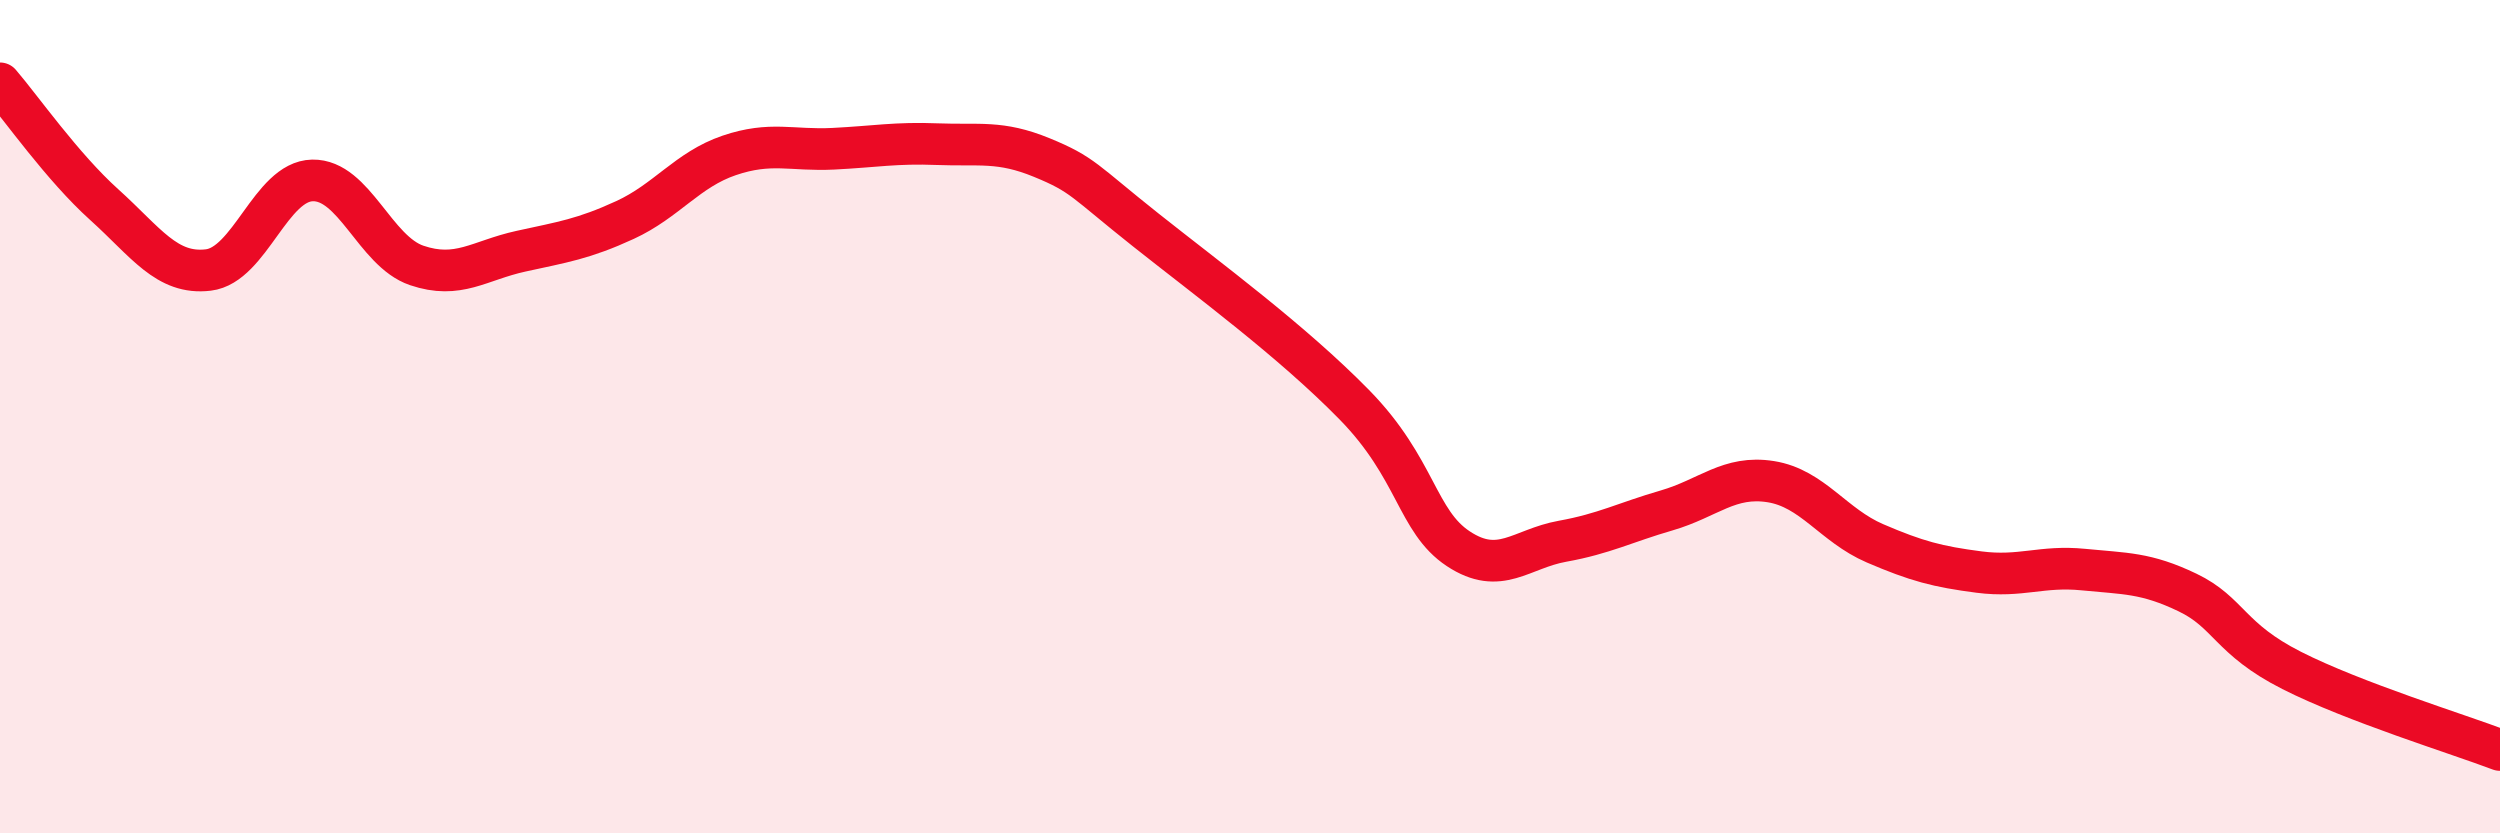
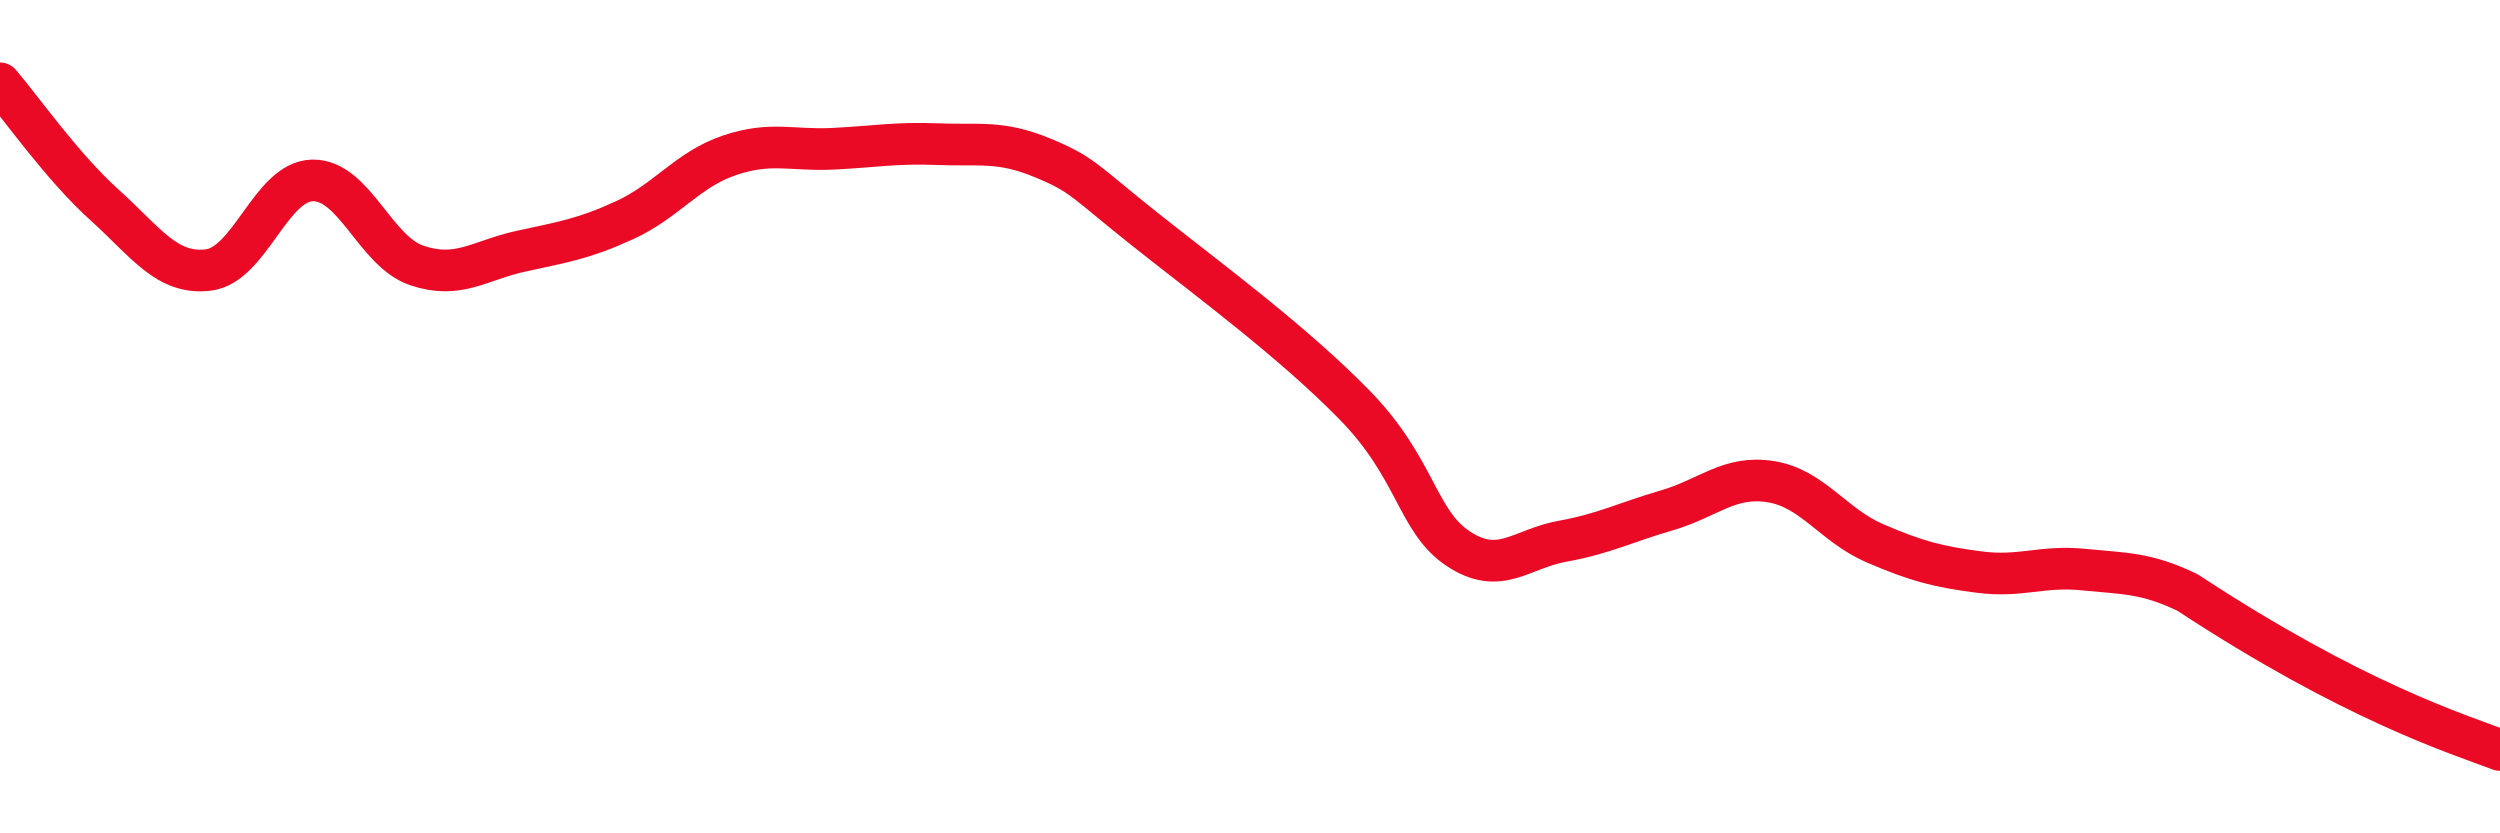
<svg xmlns="http://www.w3.org/2000/svg" width="60" height="20" viewBox="0 0 60 20">
-   <path d="M 0,2 C 0.5,2.58 1.5,4.01 2.5,4.91 C 3.5,5.81 4,6.6 5,6.48 C 6,6.36 6.5,4.35 7.5,4.33 C 8.5,4.31 9,6.03 10,6.37 C 11,6.71 11.5,6.25 12.5,6.03 C 13.5,5.81 14,5.74 15,5.28 C 16,4.82 16.5,4.07 17.5,3.73 C 18.5,3.39 19,3.62 20,3.57 C 21,3.52 21.5,3.42 22.5,3.46 C 23.5,3.5 24,3.37 25,3.78 C 26,4.19 26,4.33 27.5,5.52 C 29,6.71 31,8.18 32.5,9.71 C 34,11.24 34,12.51 35,13.17 C 36,13.83 36.5,13.17 37.5,12.99 C 38.5,12.81 39,12.54 40,12.25 C 41,11.96 41.5,11.4 42.5,11.56 C 43.5,11.72 44,12.61 45,13.04 C 46,13.47 46.5,13.6 47.5,13.73 C 48.5,13.86 49,13.57 50,13.67 C 51,13.77 51.5,13.74 52.5,14.22 C 53.5,14.7 53.5,15.33 55,16.09 C 56.5,16.85 59,17.62 60,18L60 20L0 20Z" fill="#EB0A25" opacity="0.1" stroke-linecap="round" stroke-linejoin="round" />
-   <path d="M 0,2 C 0.5,2.58 1.5,4.01 2.5,4.91 C 3.5,5.81 4,6.6 5,6.48 C 6,6.36 6.5,4.35 7.5,4.33 C 8.5,4.31 9,6.03 10,6.37 C 11,6.71 11.5,6.25 12.5,6.03 C 13.5,5.81 14,5.74 15,5.28 C 16,4.82 16.5,4.07 17.5,3.73 C 18.5,3.39 19,3.62 20,3.57 C 21,3.52 21.5,3.42 22.5,3.46 C 23.5,3.5 24,3.37 25,3.78 C 26,4.19 26,4.33 27.5,5.52 C 29,6.71 31,8.18 32.5,9.71 C 34,11.24 34,12.51 35,13.17 C 36,13.83 36.5,13.17 37.5,12.99 C 38.5,12.81 39,12.54 40,12.25 C 41,11.96 41.5,11.4 42.5,11.56 C 43.5,11.72 44,12.61 45,13.04 C 46,13.47 46.5,13.6 47.5,13.73 C 48.5,13.86 49,13.57 50,13.67 C 51,13.77 51.5,13.74 52.5,14.22 C 53.5,14.7 53.5,15.33 55,16.09 C 56.5,16.85 59,17.62 60,18" stroke="#EB0A25" stroke-width="1" fill="none" stroke-linecap="round" stroke-linejoin="round" />
+   <path d="M 0,2 C 0.5,2.58 1.5,4.01 2.5,4.91 C 3.5,5.81 4,6.6 5,6.48 C 6,6.36 6.5,4.35 7.5,4.33 C 8.5,4.31 9,6.03 10,6.37 C 11,6.71 11.5,6.25 12.5,6.03 C 13.5,5.81 14,5.74 15,5.28 C 16,4.82 16.5,4.07 17.5,3.73 C 18.5,3.39 19,3.62 20,3.57 C 21,3.52 21.5,3.42 22.5,3.46 C 23.5,3.5 24,3.37 25,3.78 C 26,4.19 26,4.33 27.5,5.52 C 29,6.71 31,8.18 32.5,9.71 C 34,11.24 34,12.51 35,13.17 C 36,13.83 36.5,13.17 37.5,12.99 C 38.5,12.81 39,12.54 40,12.25 C 41,11.96 41.5,11.4 42.5,11.56 C 43.5,11.72 44,12.61 45,13.04 C 46,13.47 46.5,13.6 47.5,13.73 C 48.5,13.86 49,13.57 50,13.67 C 51,13.77 51.5,13.74 52.5,14.22 C 56.5,16.85 59,17.62 60,18" stroke="#EB0A25" stroke-width="1" fill="none" stroke-linecap="round" stroke-linejoin="round" />
</svg>